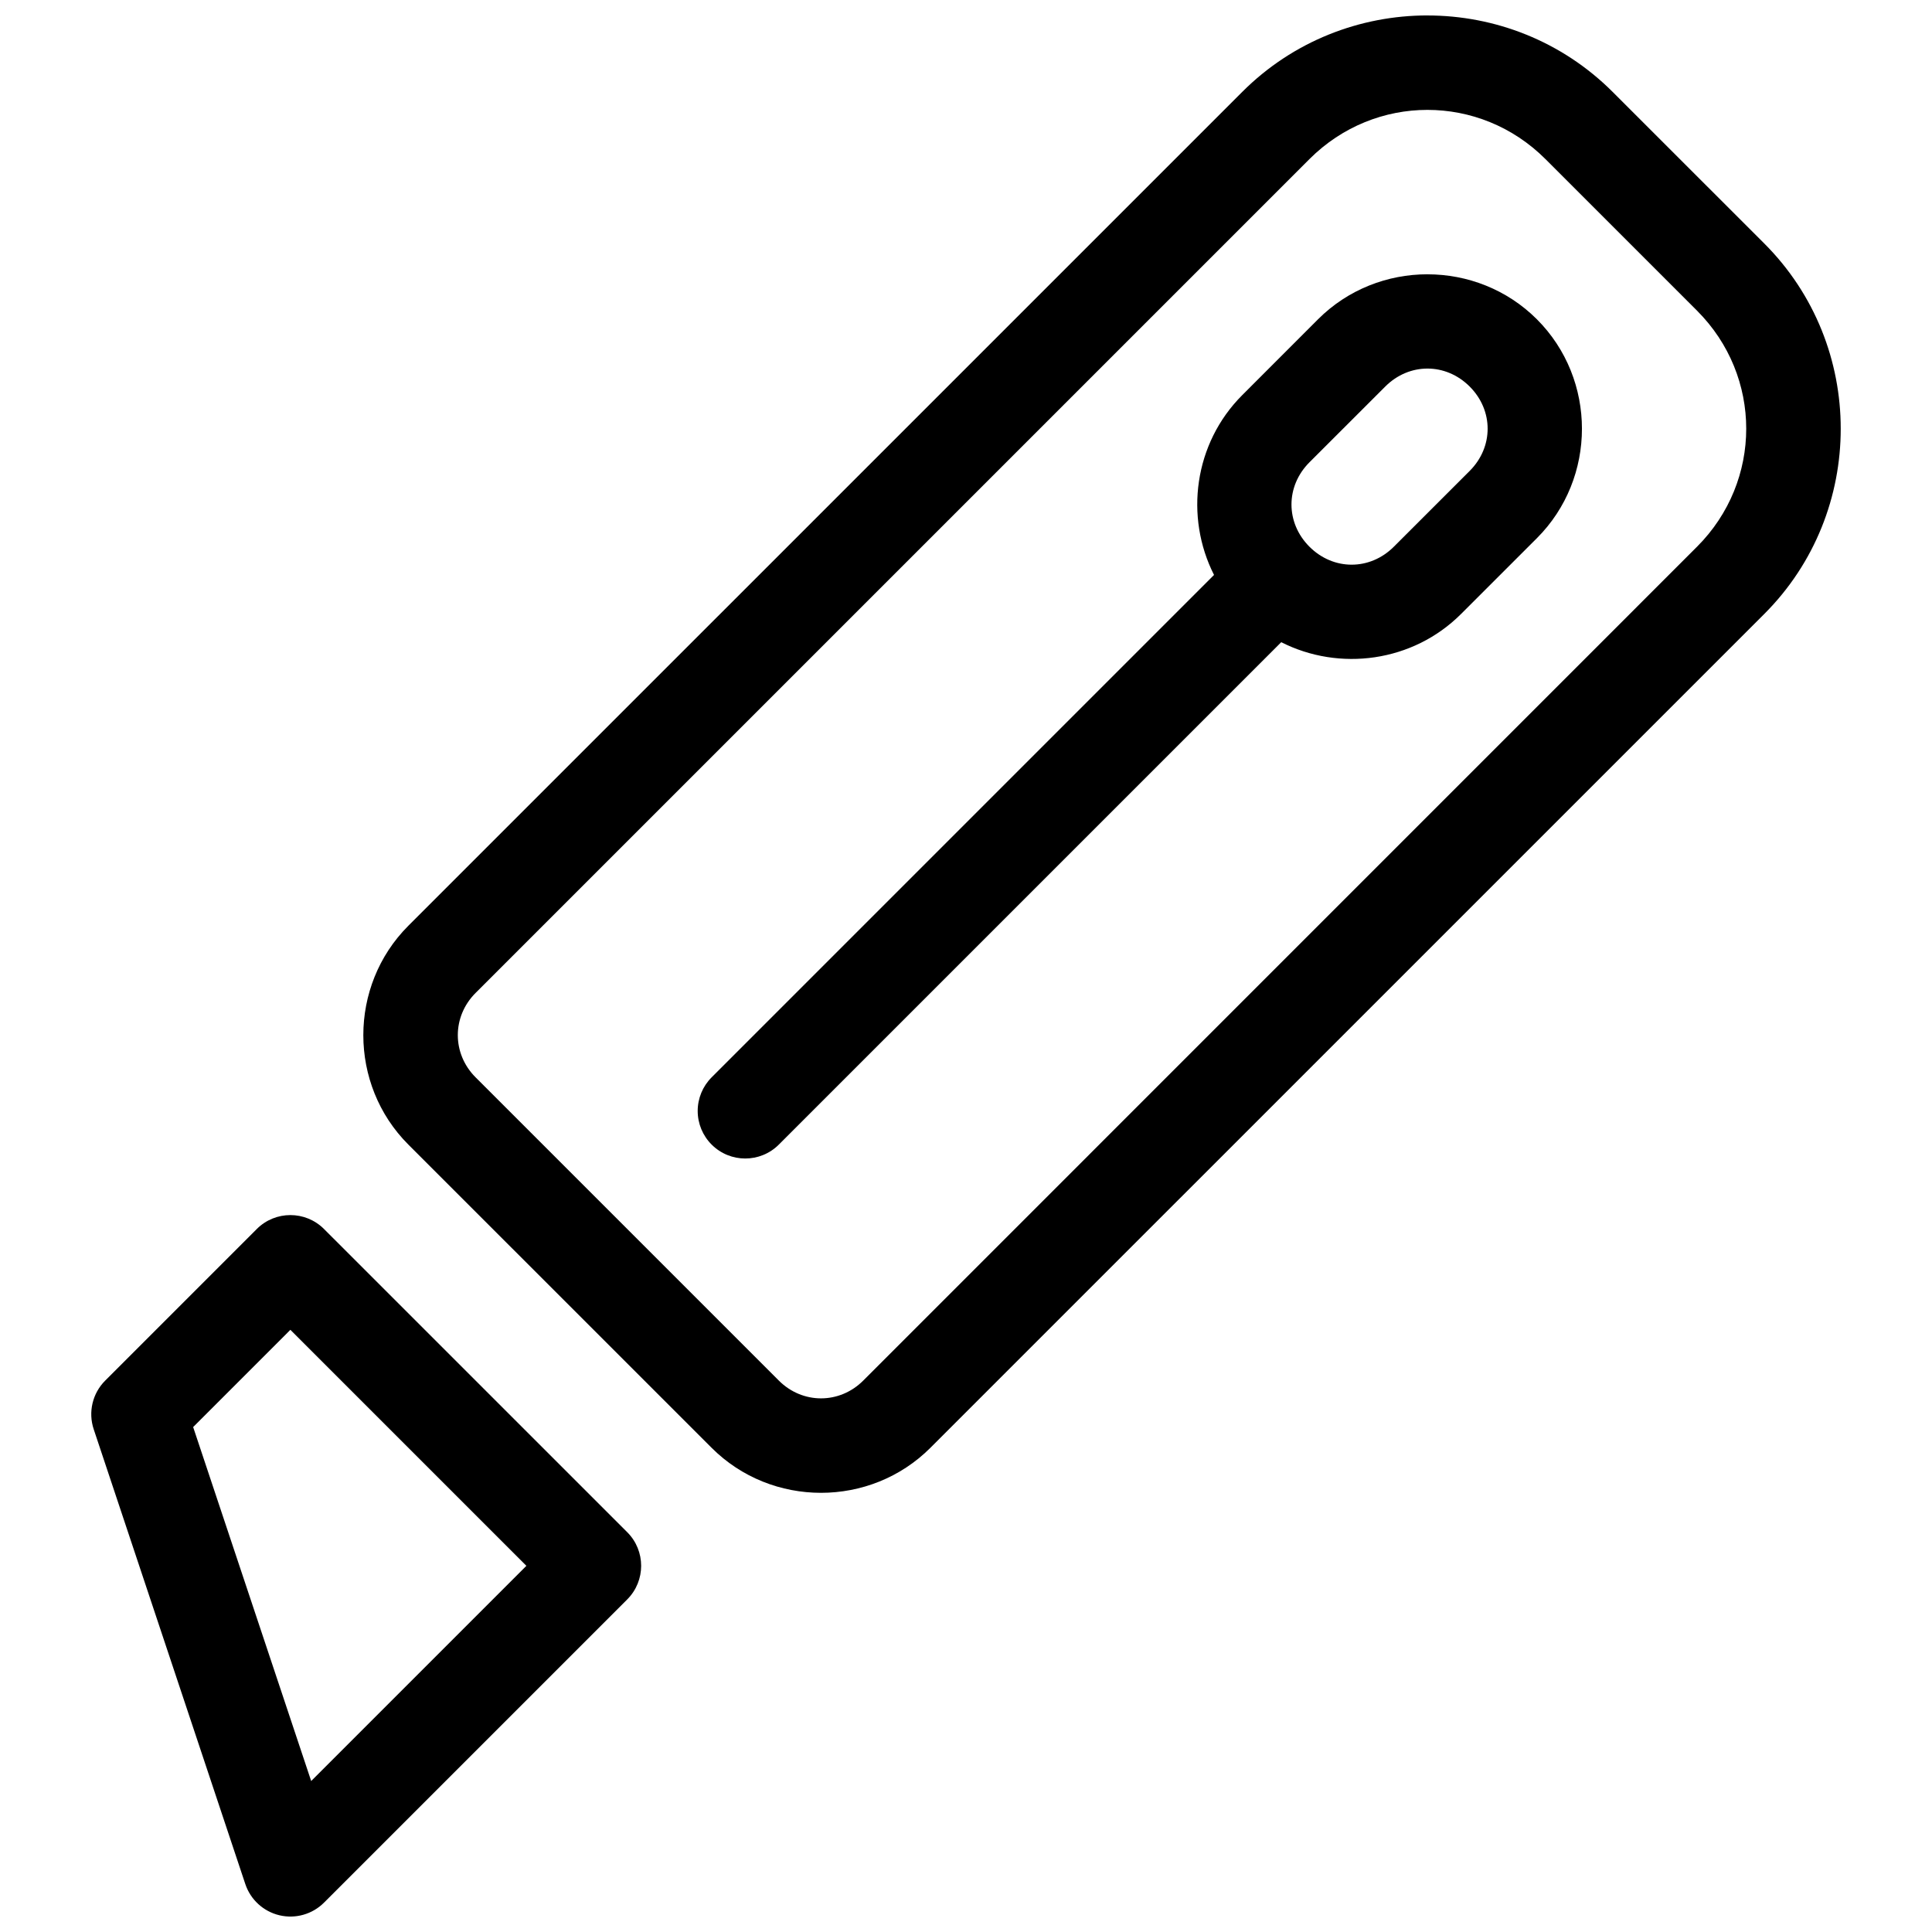
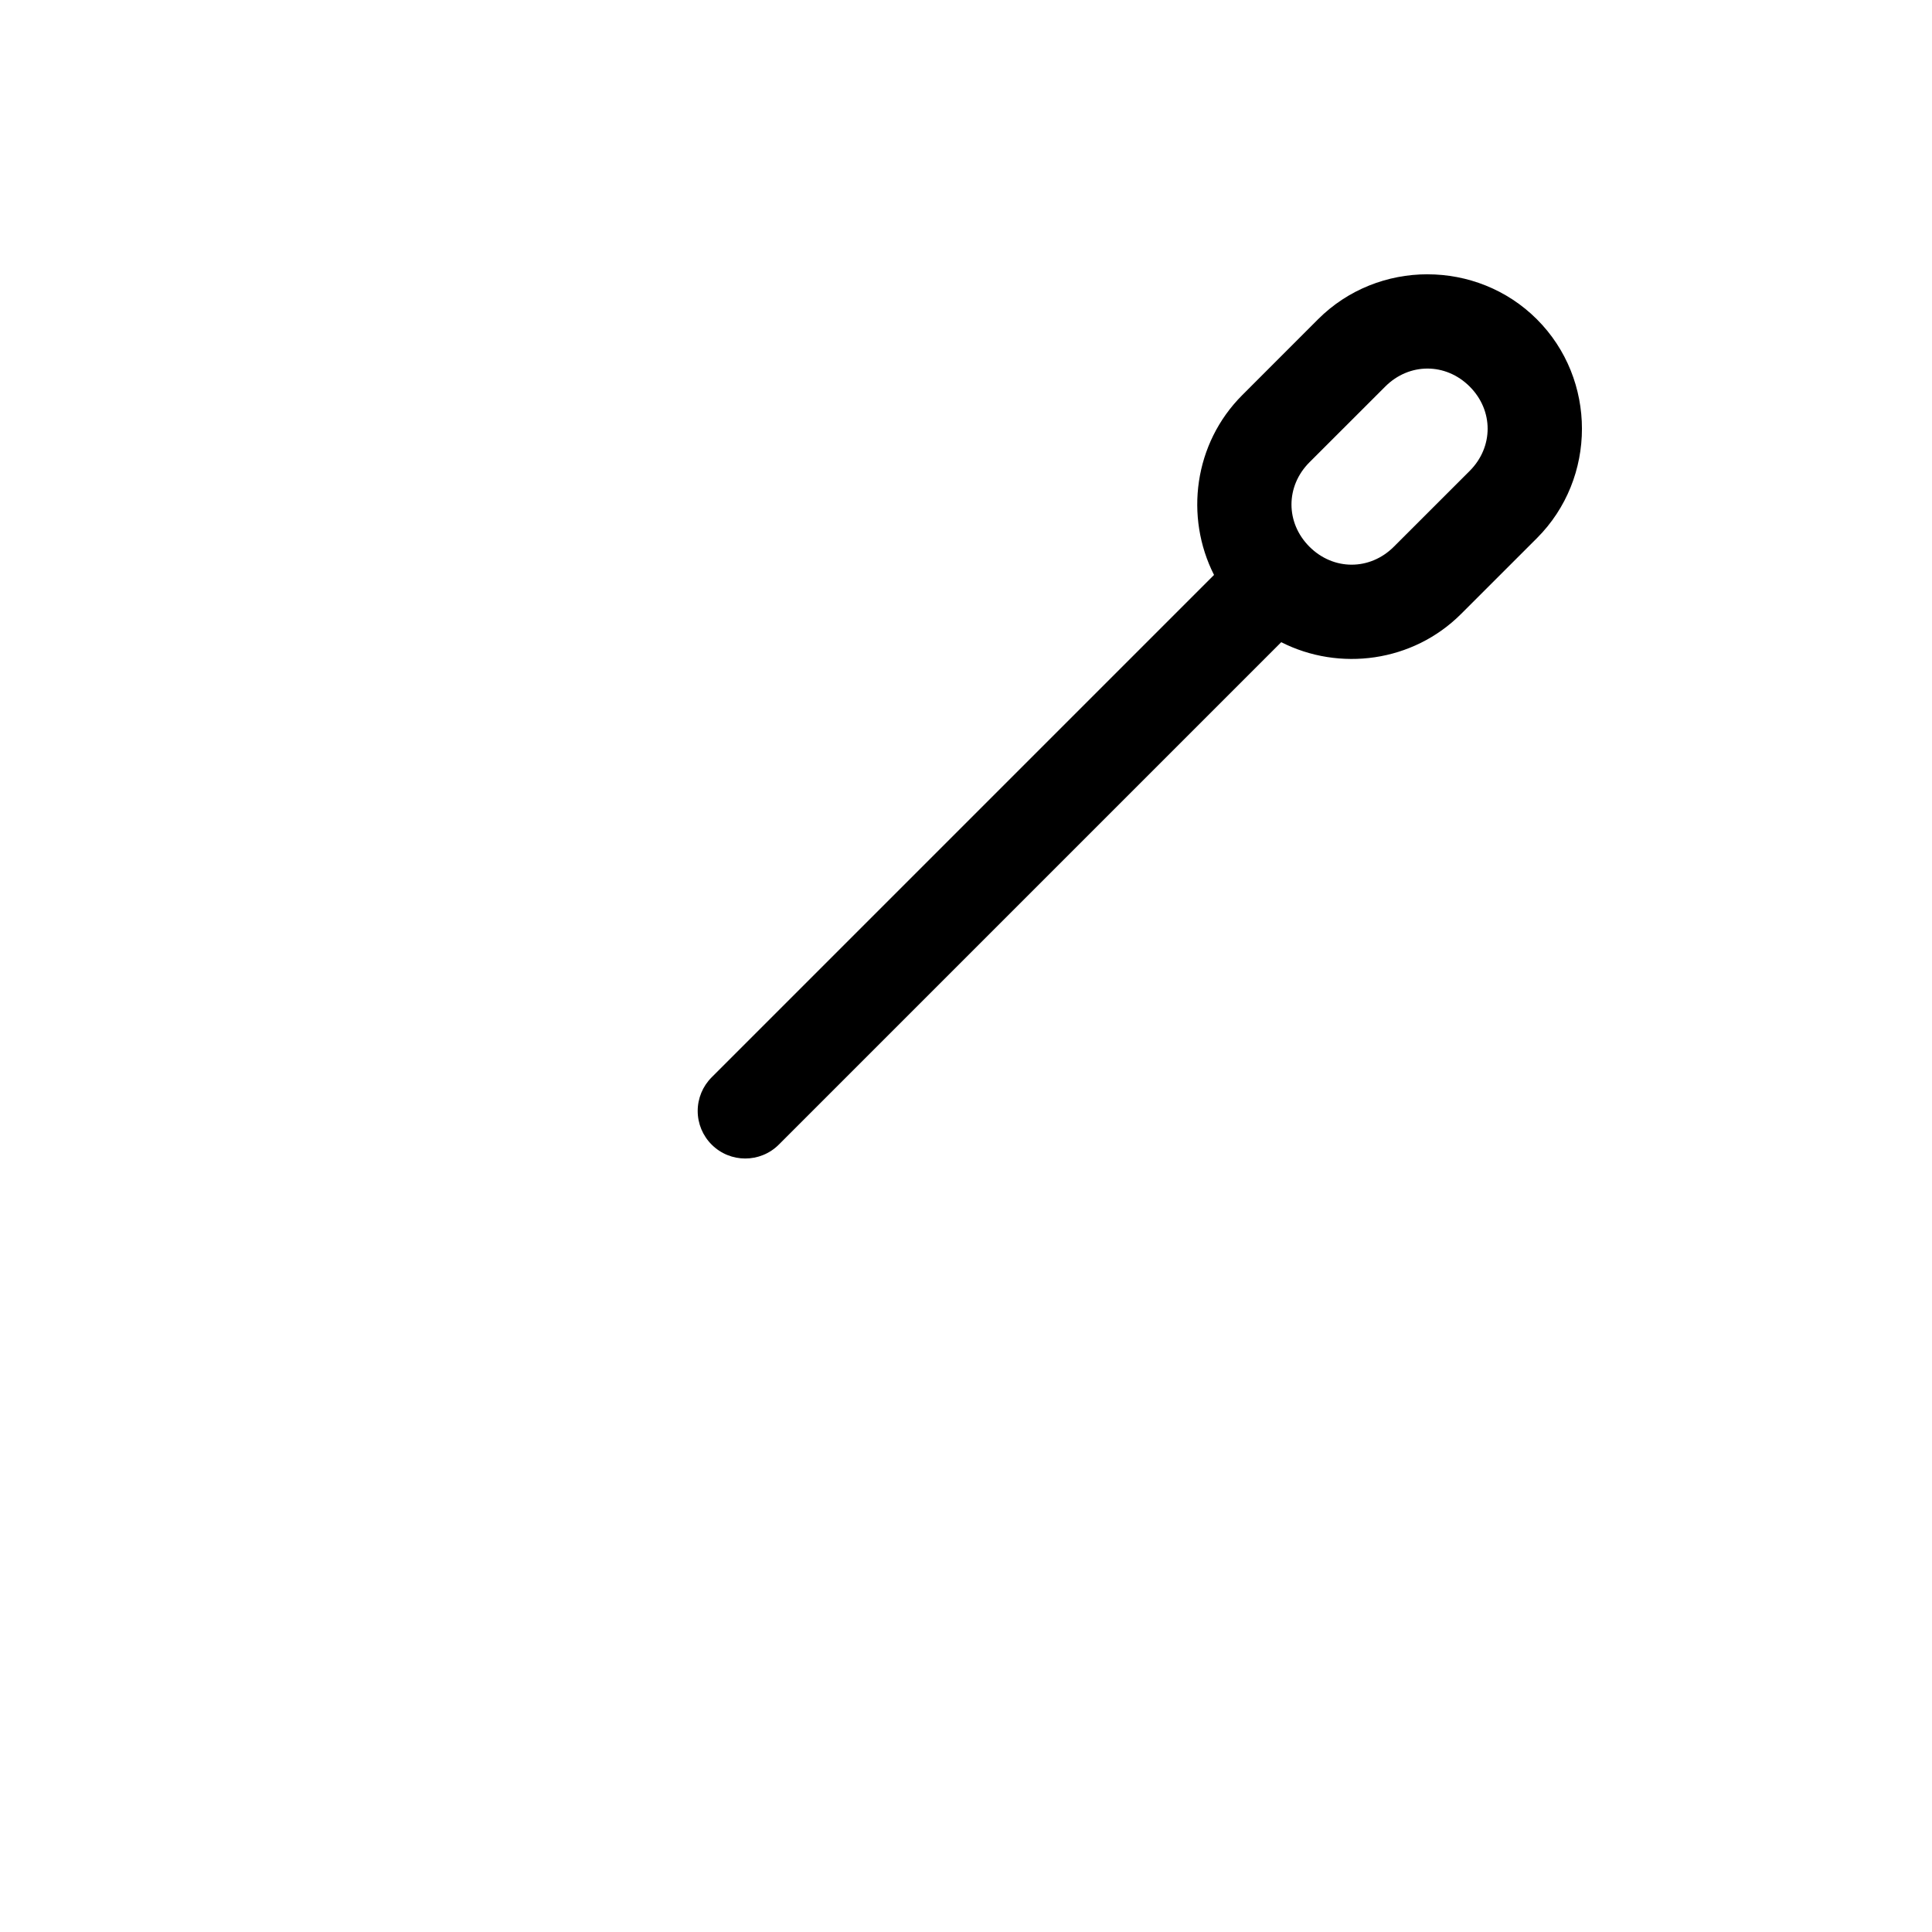
<svg xmlns="http://www.w3.org/2000/svg" width="800px" height="800px" version="1.1" viewBox="144 144 512 512">
  <defs>
    <clipPath id="b">
-       <path d="m168 466h146v185.9h-146z" />
-     </clipPath>
+       </clipPath>
    <clipPath id="a">
-       <path d="m240 148.09h392v391.91h-392z" />
+       <path d="m240 148.09h392h-392z" />
    </clipPath>
  </defs>
  <g clip-path="url(#b)">
    <path d="m212.05 469.7-40.176 40.176c-3.371 3.375-4.551 8.363-3.039 12.891l40.176 120.53v-0.004c1.379 4.141 4.805 7.273 9.051 8.277s8.711-0.262 11.801-3.348l80.363-80.363c4.914-4.918 4.914-12.891 0-17.809l-80.363-80.352c-4.918-4.918-12.891-4.918-17.812 0zm8.906 26.715 62.543 62.543-57.031 57.031-31.281-93.805z" fill-rule="evenodd" />
  </g>
  <g clip-path="url(#a)">
    <path d="m522.29 148.09c-17.793 0-35.582 6.758-49.082 20.262l-220.99 220.98c-15.91 15.91-15.91 42.09 0 57.996l80.363 80.352c15.91 15.91 42.078 15.91 57.988 0l220.99-220.98c27.004-27.004 27.004-71.16 0-98.164l-40.188-40.176c-13.504-13.504-31.289-20.262-49.082-20.262zm0 25.031c11.293 0 22.582 4.352 31.27 13.039l40.176 40.176c17.375 17.375 17.375 45.168 0 62.543l-220.97 220.99c-6.281 6.281-16.086 6.281-22.367 0l-80.363-80.363c-6.281-6.281-6.281-16.086 0-22.367l220.98-220.98c8.691-8.688 19.98-13.039 31.273-13.039z" fill-rule="evenodd" />
  </g>
  <path d="m522.29 216.69c-10.52 0-21.043 3.973-29 11.926l-20.082 20.094c-12.809 12.809-15.293 32.254-7.477 47.656l-133.14 133.14c-2.367 2.363-3.695 5.57-3.695 8.91 0 3.344 1.328 6.547 3.695 8.91 4.918 4.918 12.891 4.918 17.809 0l133.14-133.14c15.398 7.812 34.859 5.32 47.664-7.488l20.094-20.082c15.91-15.91 15.91-42.086 0-57.996-7.953-7.953-18.477-11.926-29-11.926zm0 24.984c4.004 0 8.012 1.586 11.188 4.762 6.348 6.348 6.348 16.016 0 22.367l-20.094 20.082c-6.348 6.348-16.016 6.348-22.367 0-6.348-6.348-6.348-16.016 0-22.367l20.094-20.082c3.176-3.176 7.176-4.762 11.18-4.762z" fill-rule="evenodd" />
</svg>